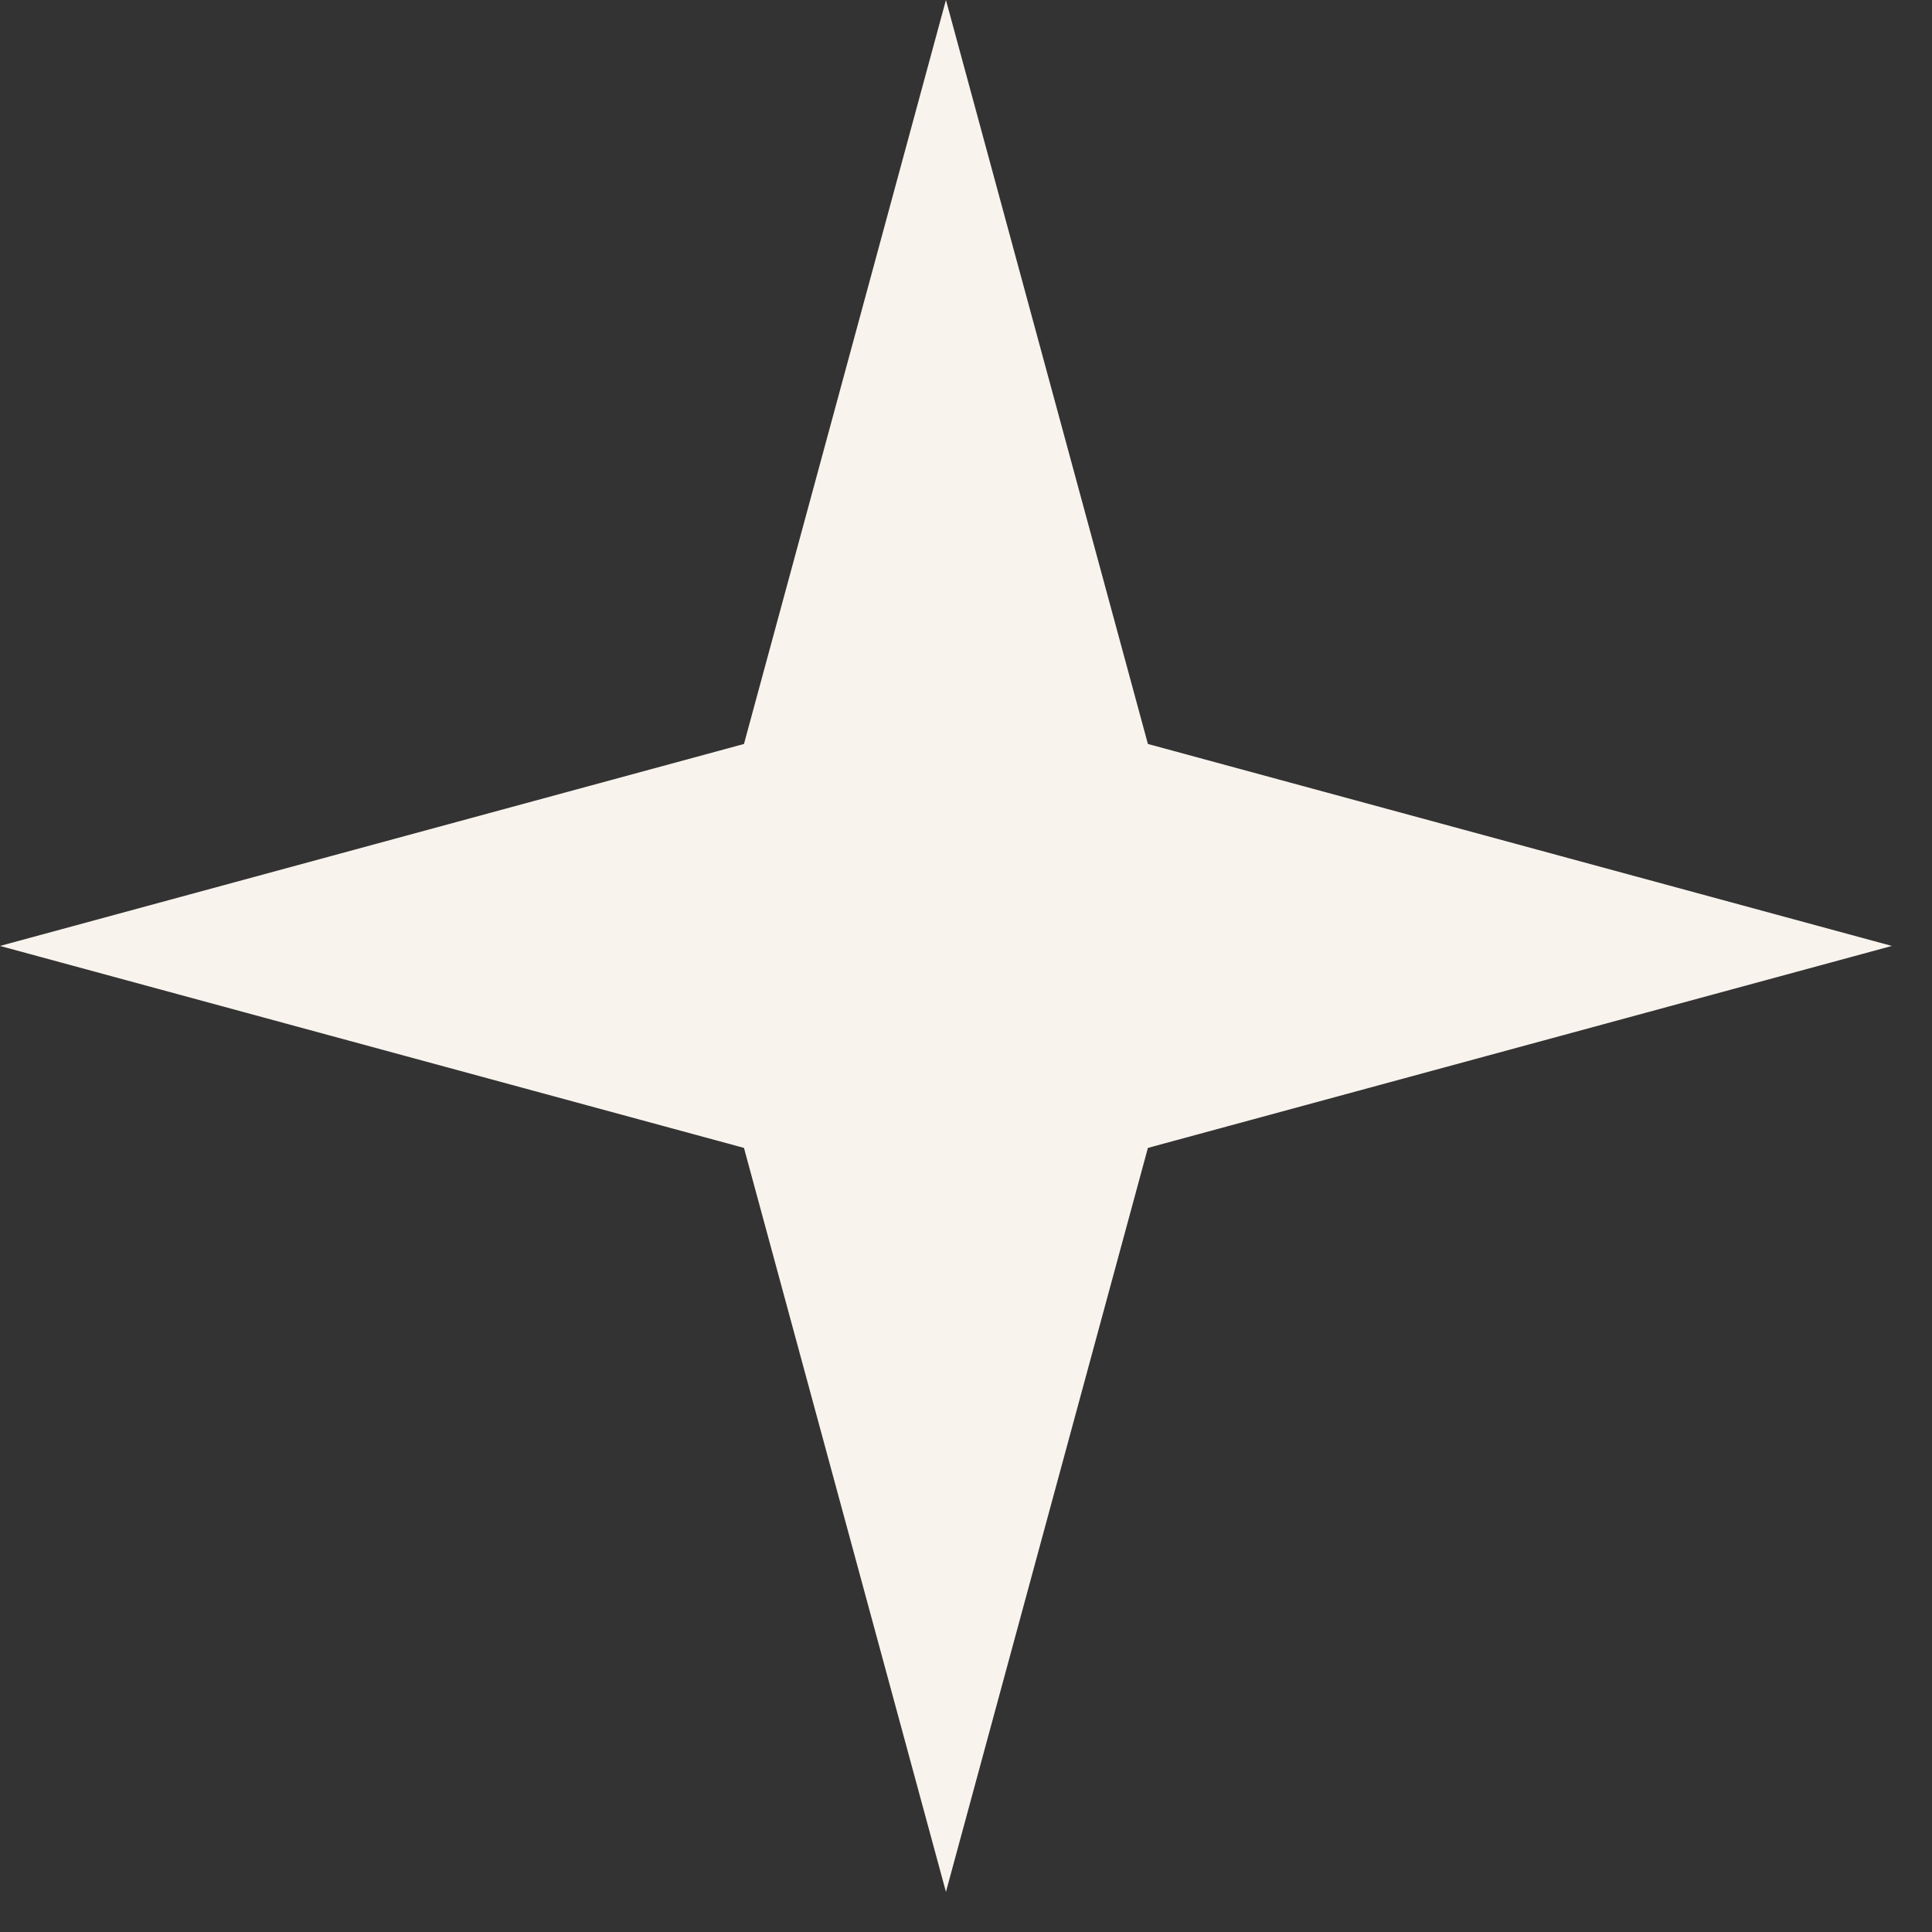
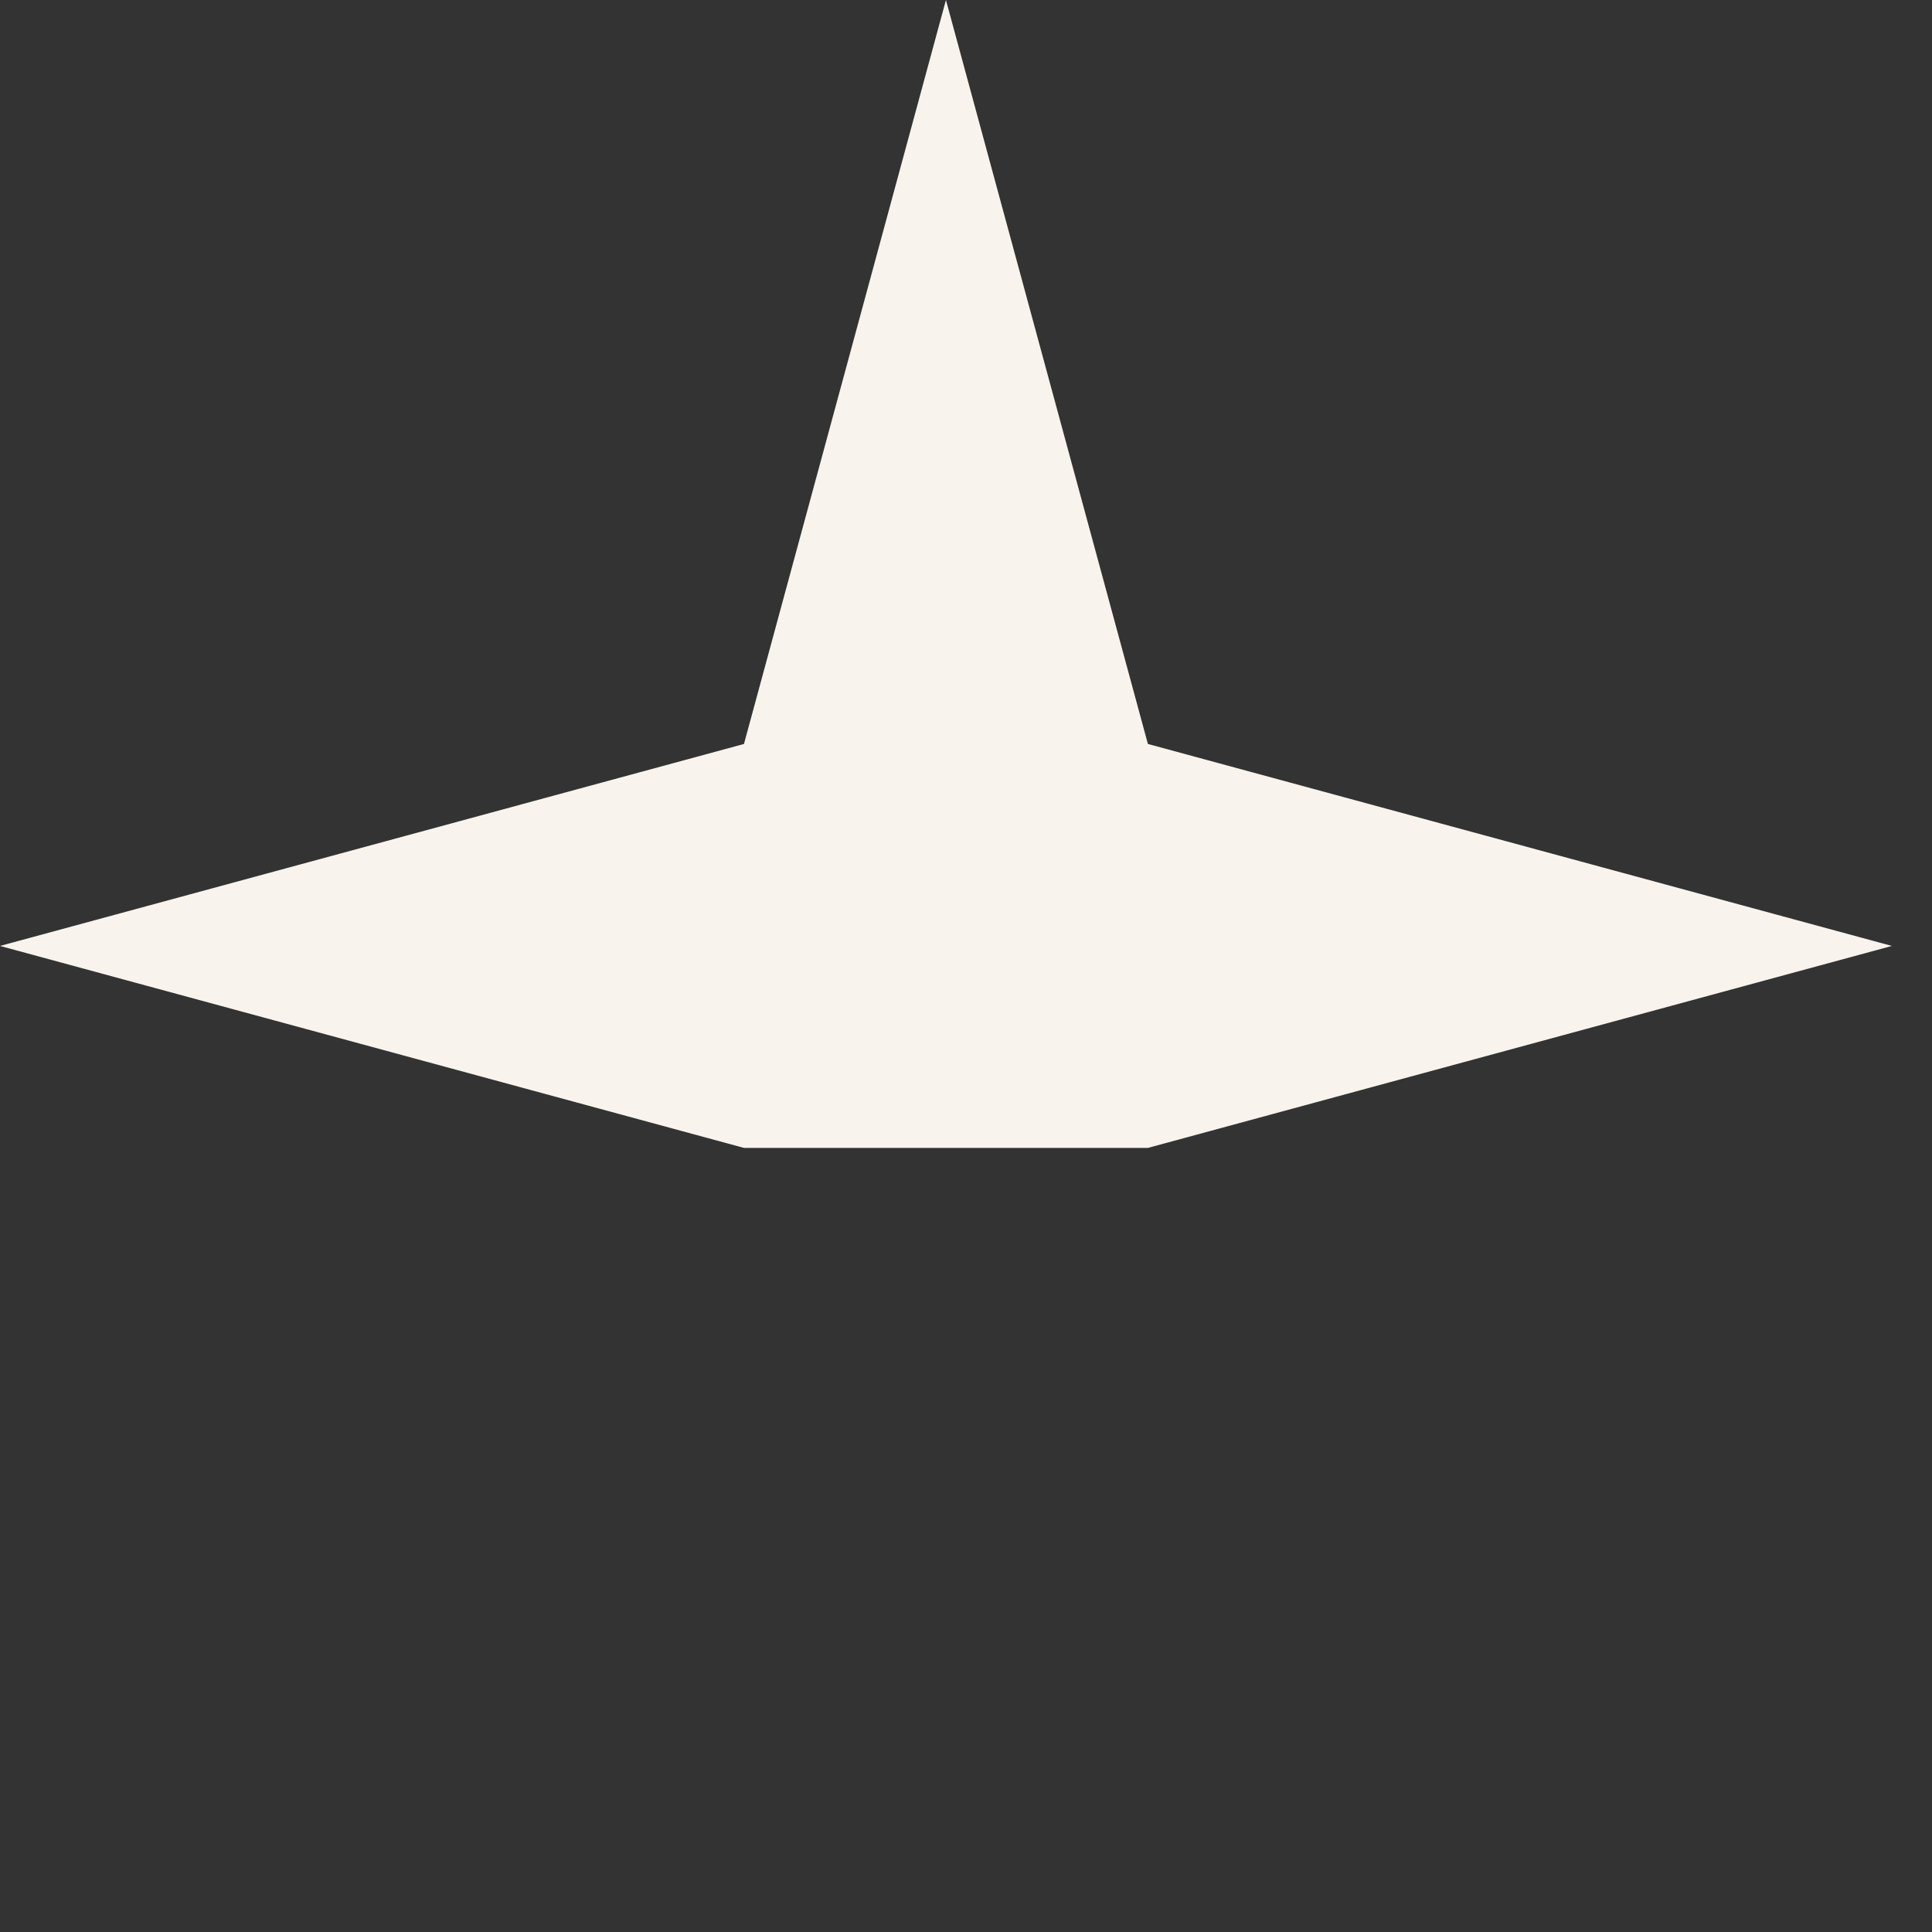
<svg xmlns="http://www.w3.org/2000/svg" width="26" height="26" viewBox="0 0 26 26" fill="none">
  <rect x="0" y="0" width="26" height="26" fill="#333333" stroke="none" />
-   <path d="M12.73 0L15.448 10.012L25.46 12.73L15.448 15.448L12.73 25.46L10.012 15.448L0 12.73L10.012 10.012L12.73 0Z" fill="#F9F3ED" />
+   <path d="M12.73 0L15.448 10.012L25.46 12.73L15.448 15.448L10.012 15.448L0 12.73L10.012 10.012L12.73 0Z" fill="#F9F3ED" />
</svg>